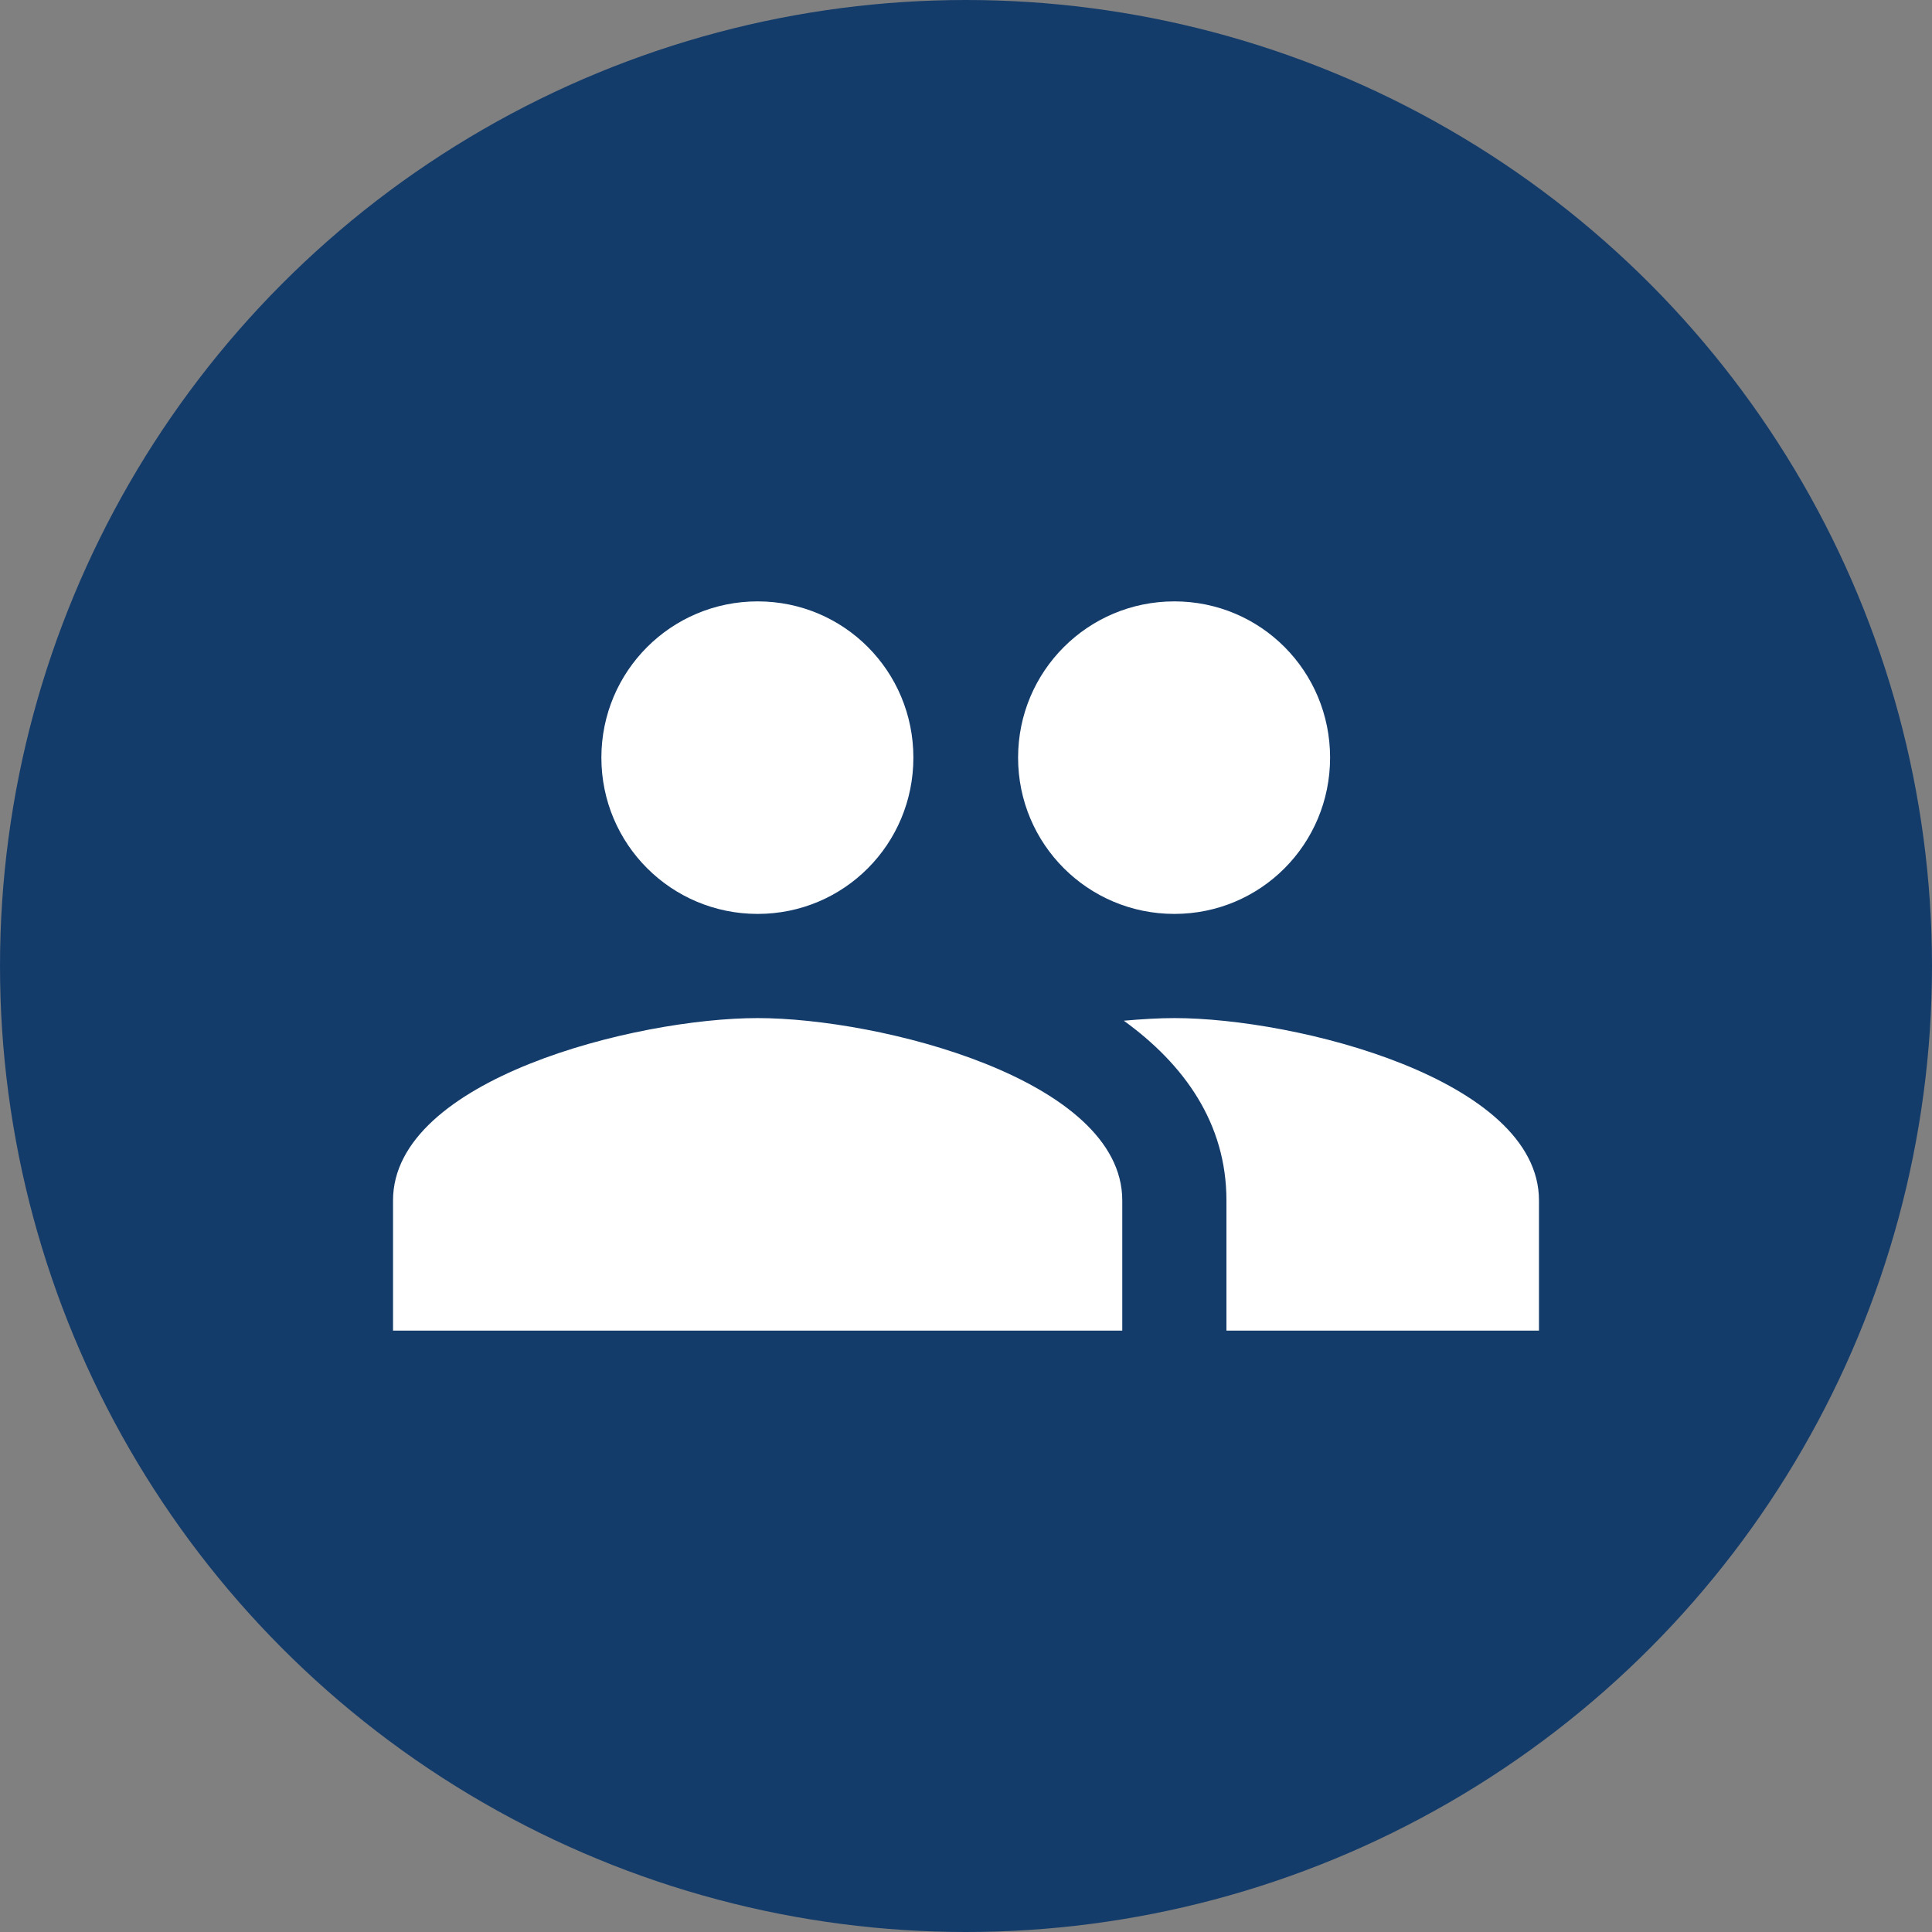
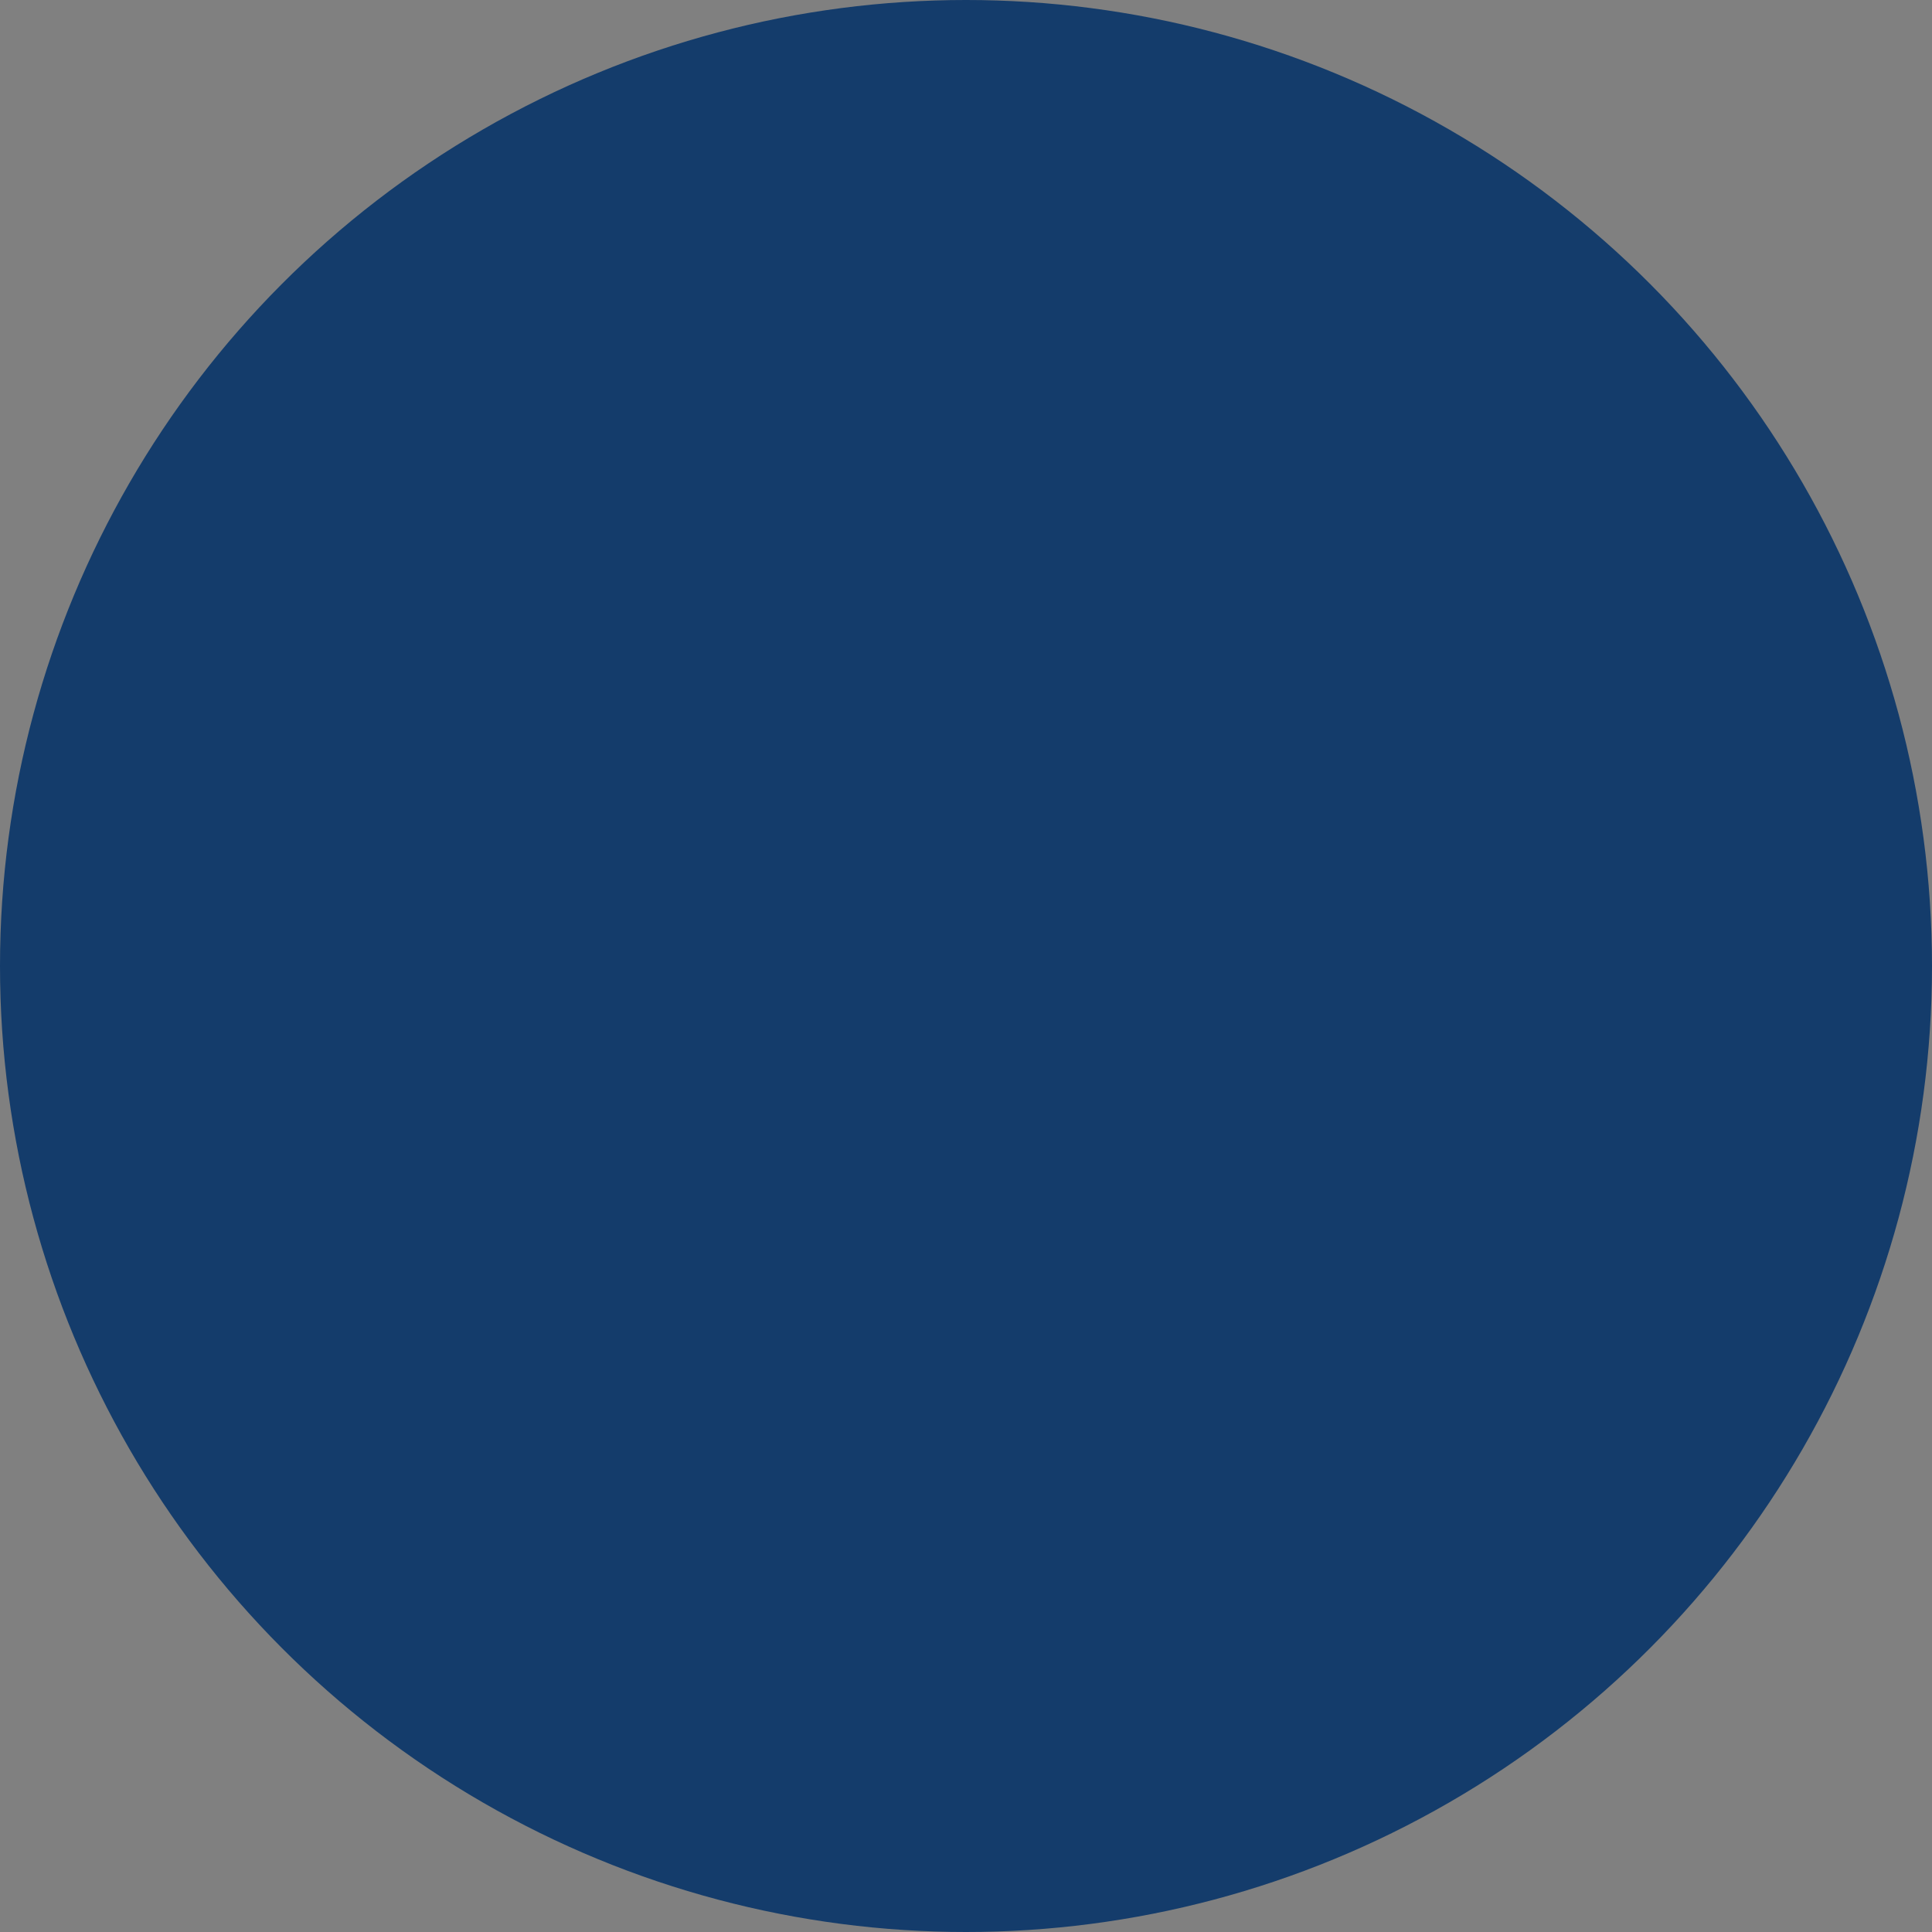
<svg xmlns="http://www.w3.org/2000/svg" width="51" height="51" viewBox="0 0 51 51" fill="none">
  <rect x="0" y="0" width="51" height="51" fill="#808080" stroke="none" />
  <circle cx="25.5" cy="25.5" r="25.5" fill="#143C6B" />
-   <path d="M31 24.125C33.282 24.125 35.111 22.282 35.111 20C35.111 17.718 33.282 15.875 31 15.875C28.718 15.875 26.875 17.718 26.875 20C26.875 22.282 28.718 24.125 31 24.125ZM20 24.125C22.282 24.125 24.111 22.282 24.111 20C24.111 17.718 22.282 15.875 20 15.875C17.718 15.875 15.875 17.718 15.875 20C15.875 22.282 17.718 24.125 20 24.125ZM20 26.875C16.796 26.875 10.375 28.484 10.375 31.688V35.125H29.625V31.688C29.625 28.484 23.204 26.875 20 26.875ZM31 26.875C30.601 26.875 30.148 26.902 29.666 26.944C31.261 28.099 32.375 29.652 32.375 31.688V35.125H40.625V31.688C40.625 28.484 34.204 26.875 31 26.875Z" fill="white" />
</svg>